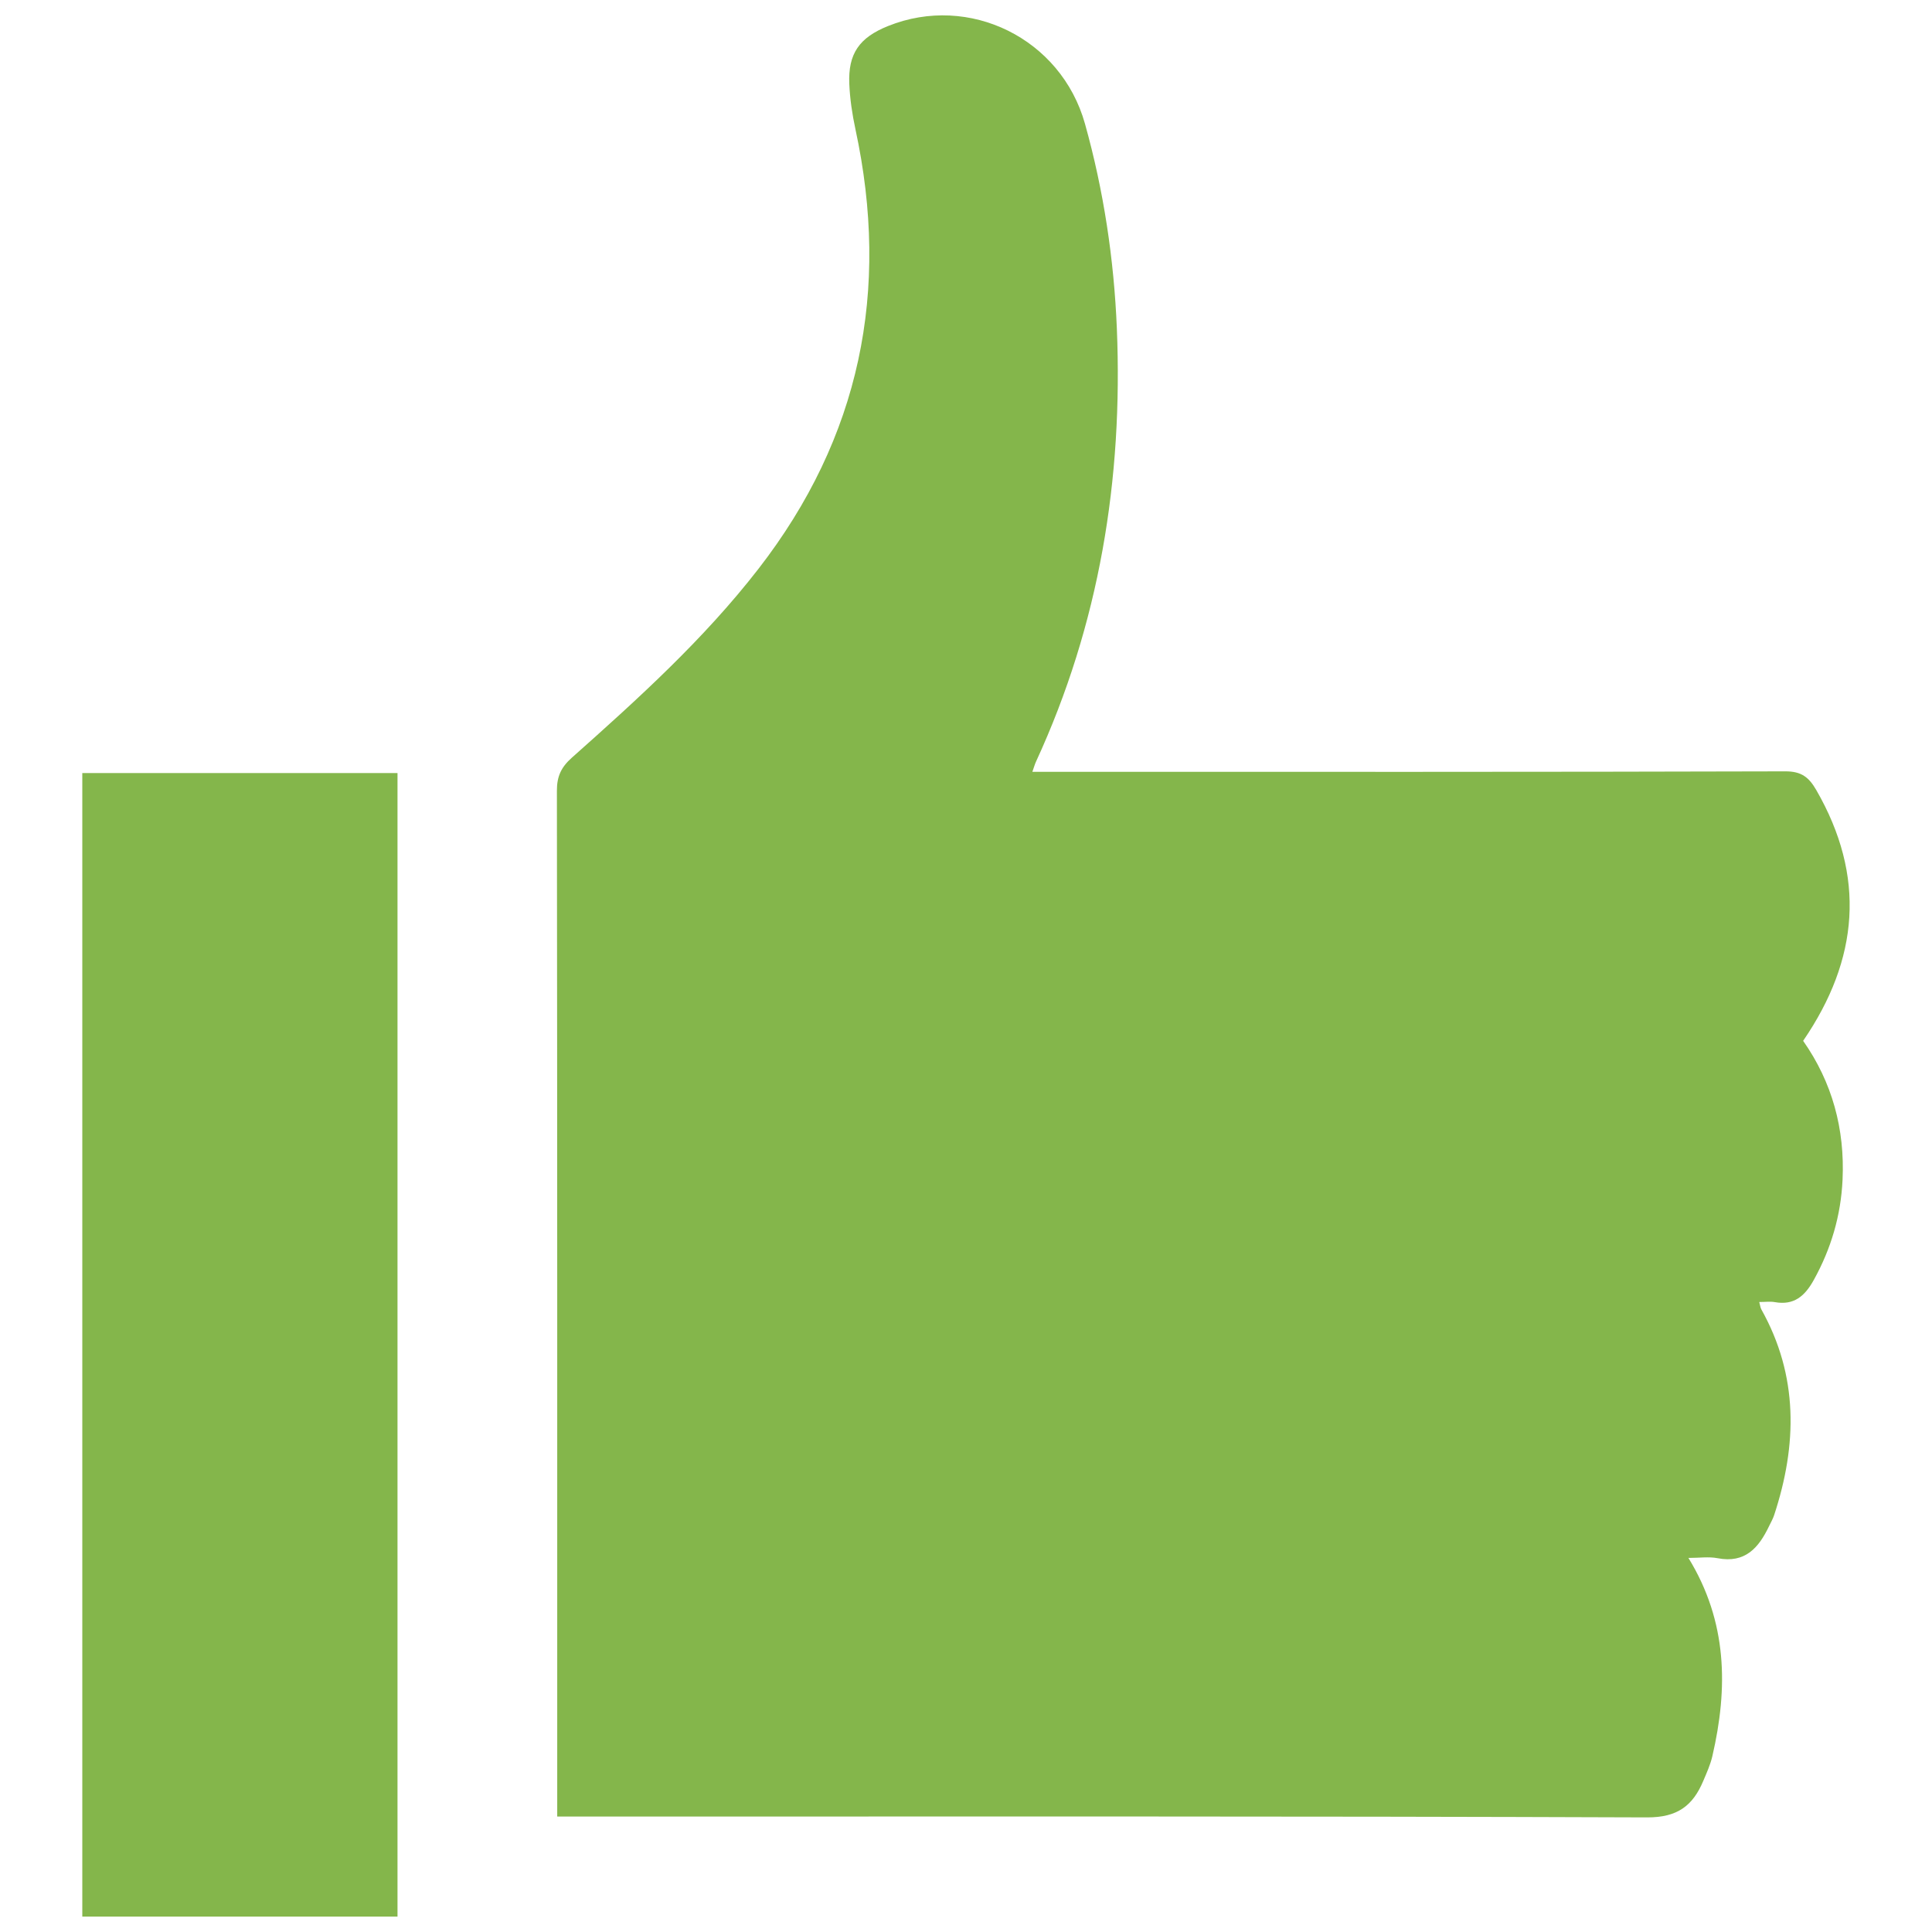
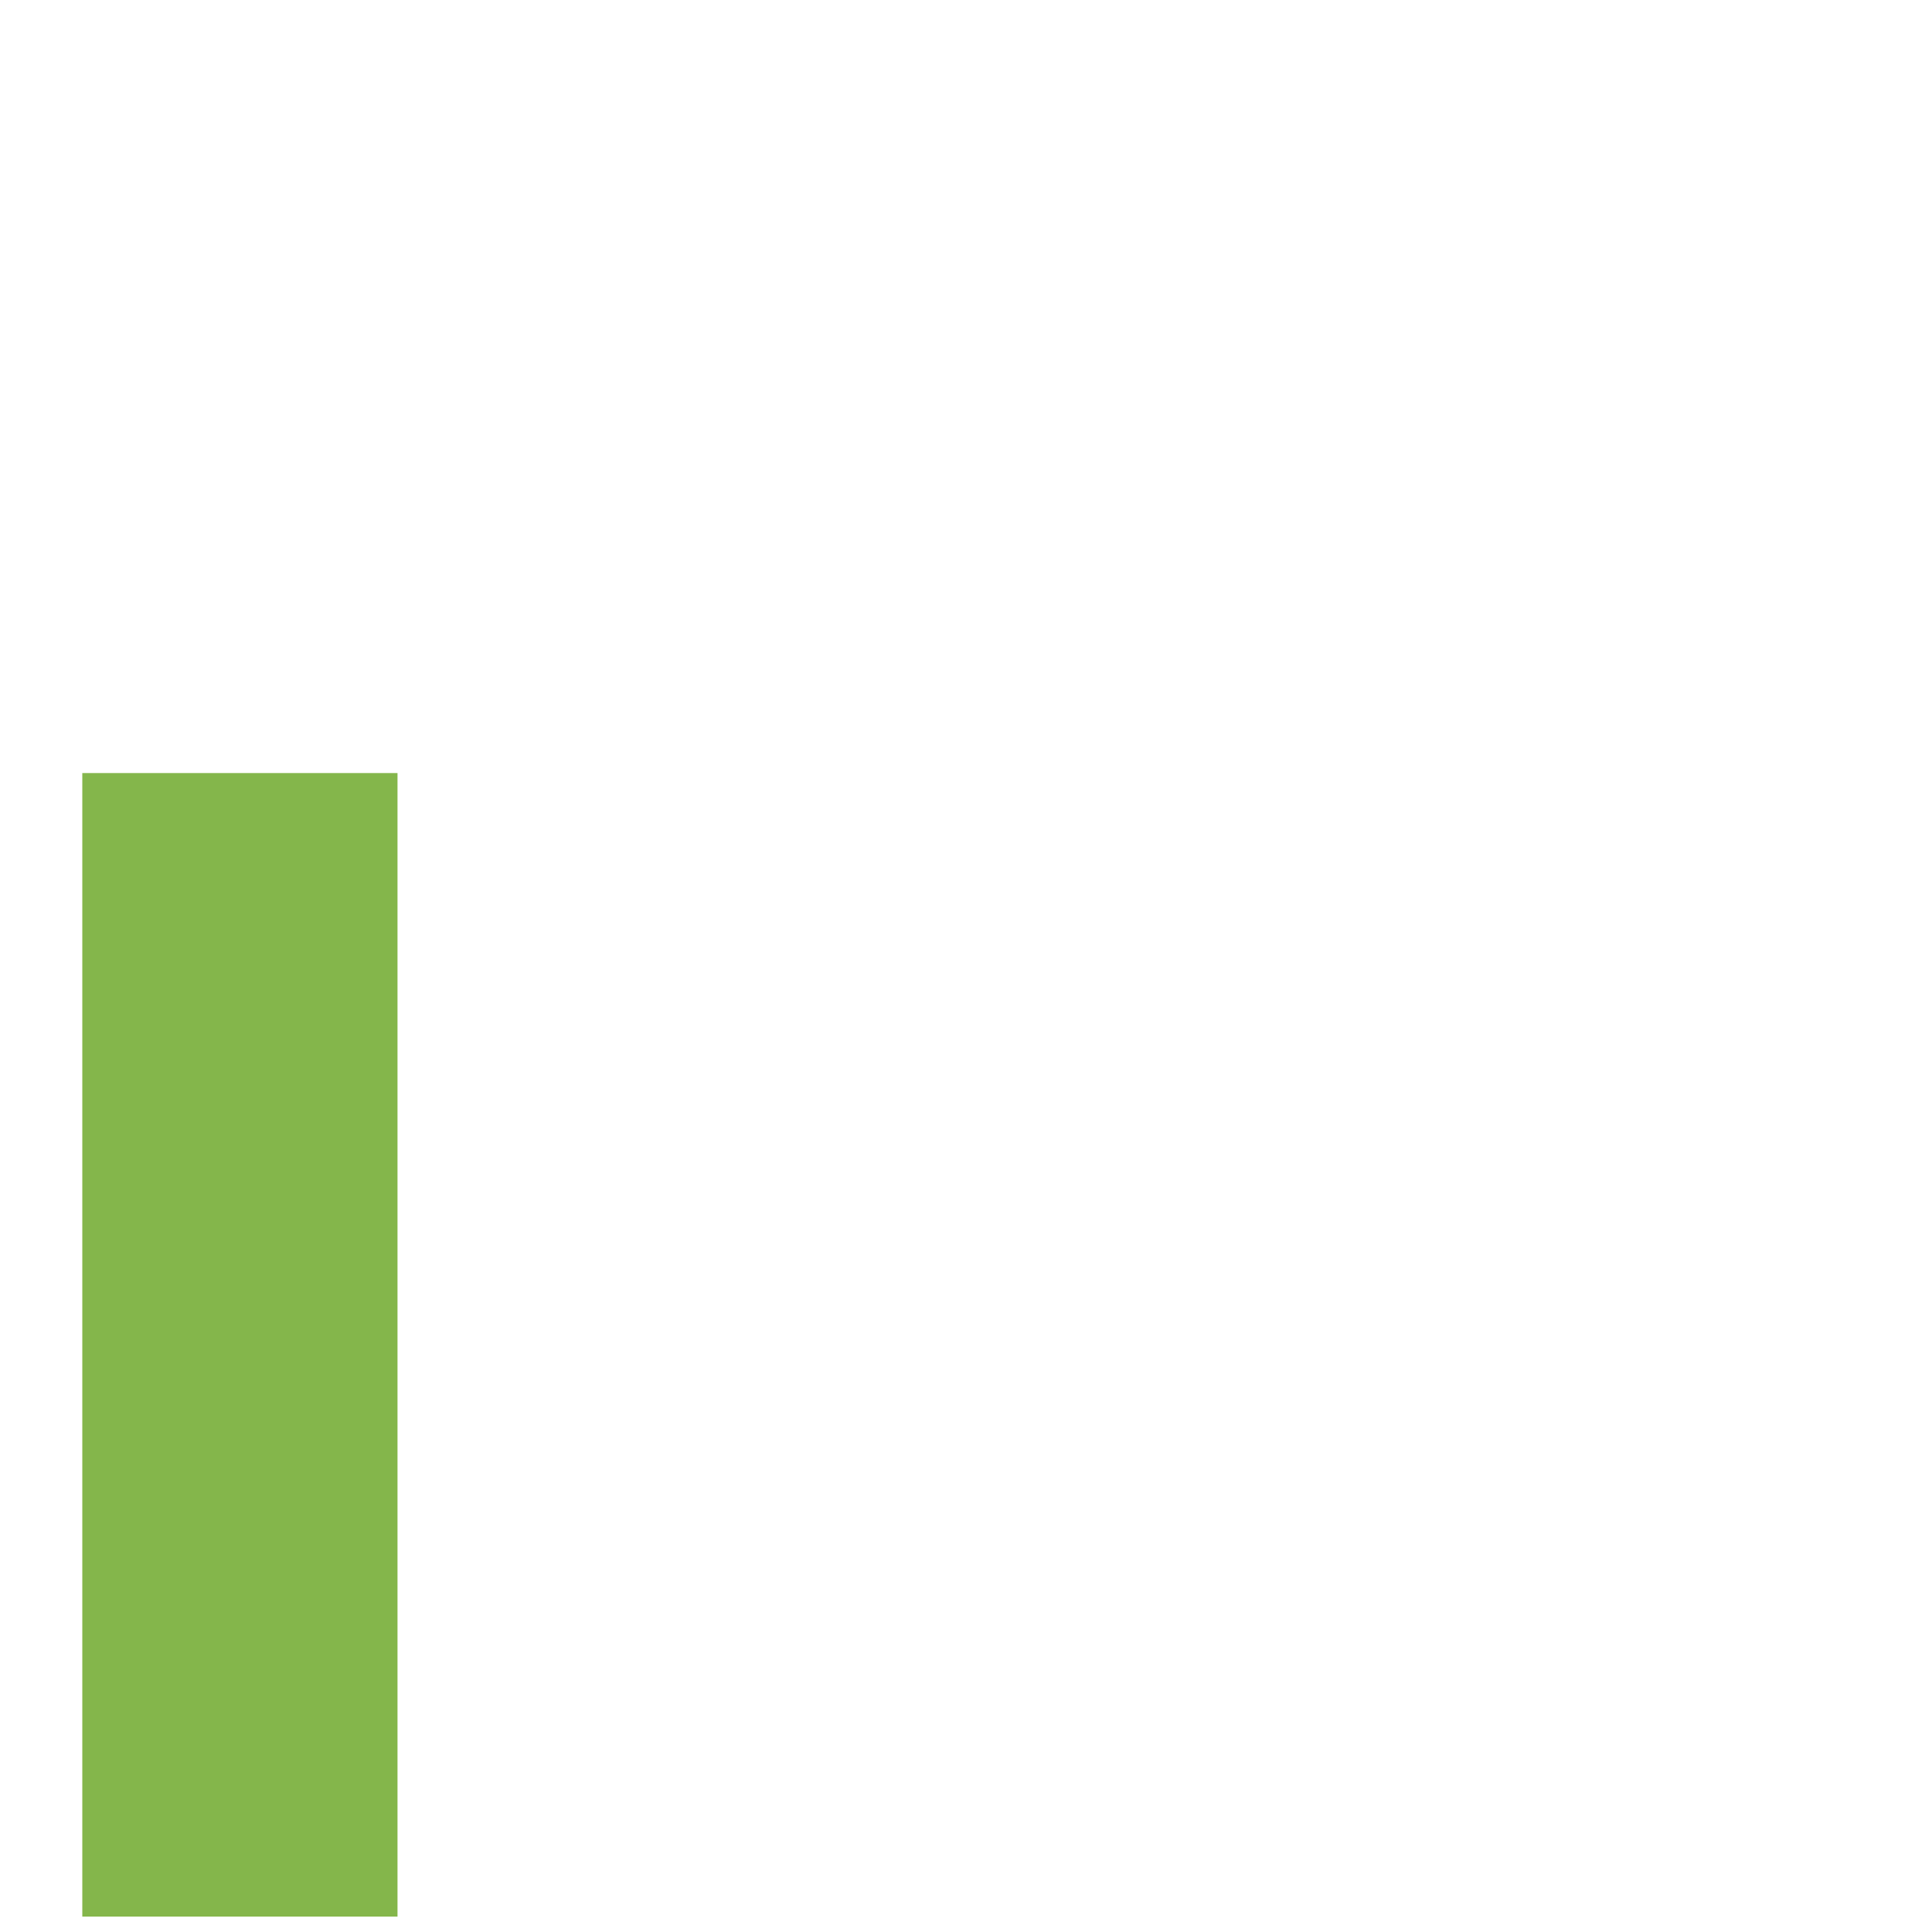
<svg xmlns="http://www.w3.org/2000/svg" version="1.1" id="Capa_1" x="0px" y="0px" width="72px" height="72px" viewBox="0 0 72 72" enable-background="new 0 0 72 72" xml:space="preserve">
  <g>
    <g>
-       <path fill="#84B64B" d="M20.766,67.697c0-0.352,0-0.59,0-0.828c0-12.468,0.004-24.936-0.012-37.405    c-0.001-0.533,0.163-0.876,0.556-1.226c2.468-2.195,4.917-4.411,6.954-7.037c3.797-4.896,4.914-10.371,3.615-16.389    c-0.119-0.553-0.204-1.121-0.228-1.685c-0.048-1.13,0.374-1.726,1.442-2.156c3.03-1.22,6.452,0.465,7.341,3.642    c0.698,2.493,1.081,5.043,1.188,7.628c0.232,5.611-0.65,11.019-3.015,16.148c-0.043,0.094-0.07,0.195-0.134,0.375    c0.321,0,0.574,0,0.827,0c9.078,0,18.156,0.008,27.233-0.018c0.603-0.002,0.88,0.22,1.157,0.701    c1.847,3.207,1.593,6.297-0.492,9.342c1.084,1.545,1.556,3.285,1.469,5.174c-0.061,1.331-0.426,2.574-1.076,3.744    c-0.331,0.595-0.735,0.948-1.452,0.819c-0.167-0.03-0.343-0.004-0.577-0.004c0.036,0.129,0.042,0.21,0.077,0.273    c1.389,2.48,1.34,5.049,0.479,7.668c-0.047,0.144-0.126,0.278-0.192,0.416c-0.384,0.804-0.89,1.389-1.915,1.191    c-0.331-0.064-0.684-0.01-1.088-0.01c1.457,2.375,1.481,4.85,0.891,7.39c-0.073,0.316-0.211,0.619-0.338,0.92    c-0.389,0.923-0.96,1.363-2.091,1.359c-13.212-0.049-26.424-0.031-39.636-0.031C21.45,67.697,21.147,67.697,20.766,67.697z" />
      <path fill="#84B64B" d="M14.814,71.426c-3.934,0-7.82,0-11.747,0c0-14.207,0-28.388,0-42.616c3.905,0,7.806,0,11.747,0    C14.814,42.999,14.814,57.181,14.814,71.426z" />
    </g>
  </g>
</svg>